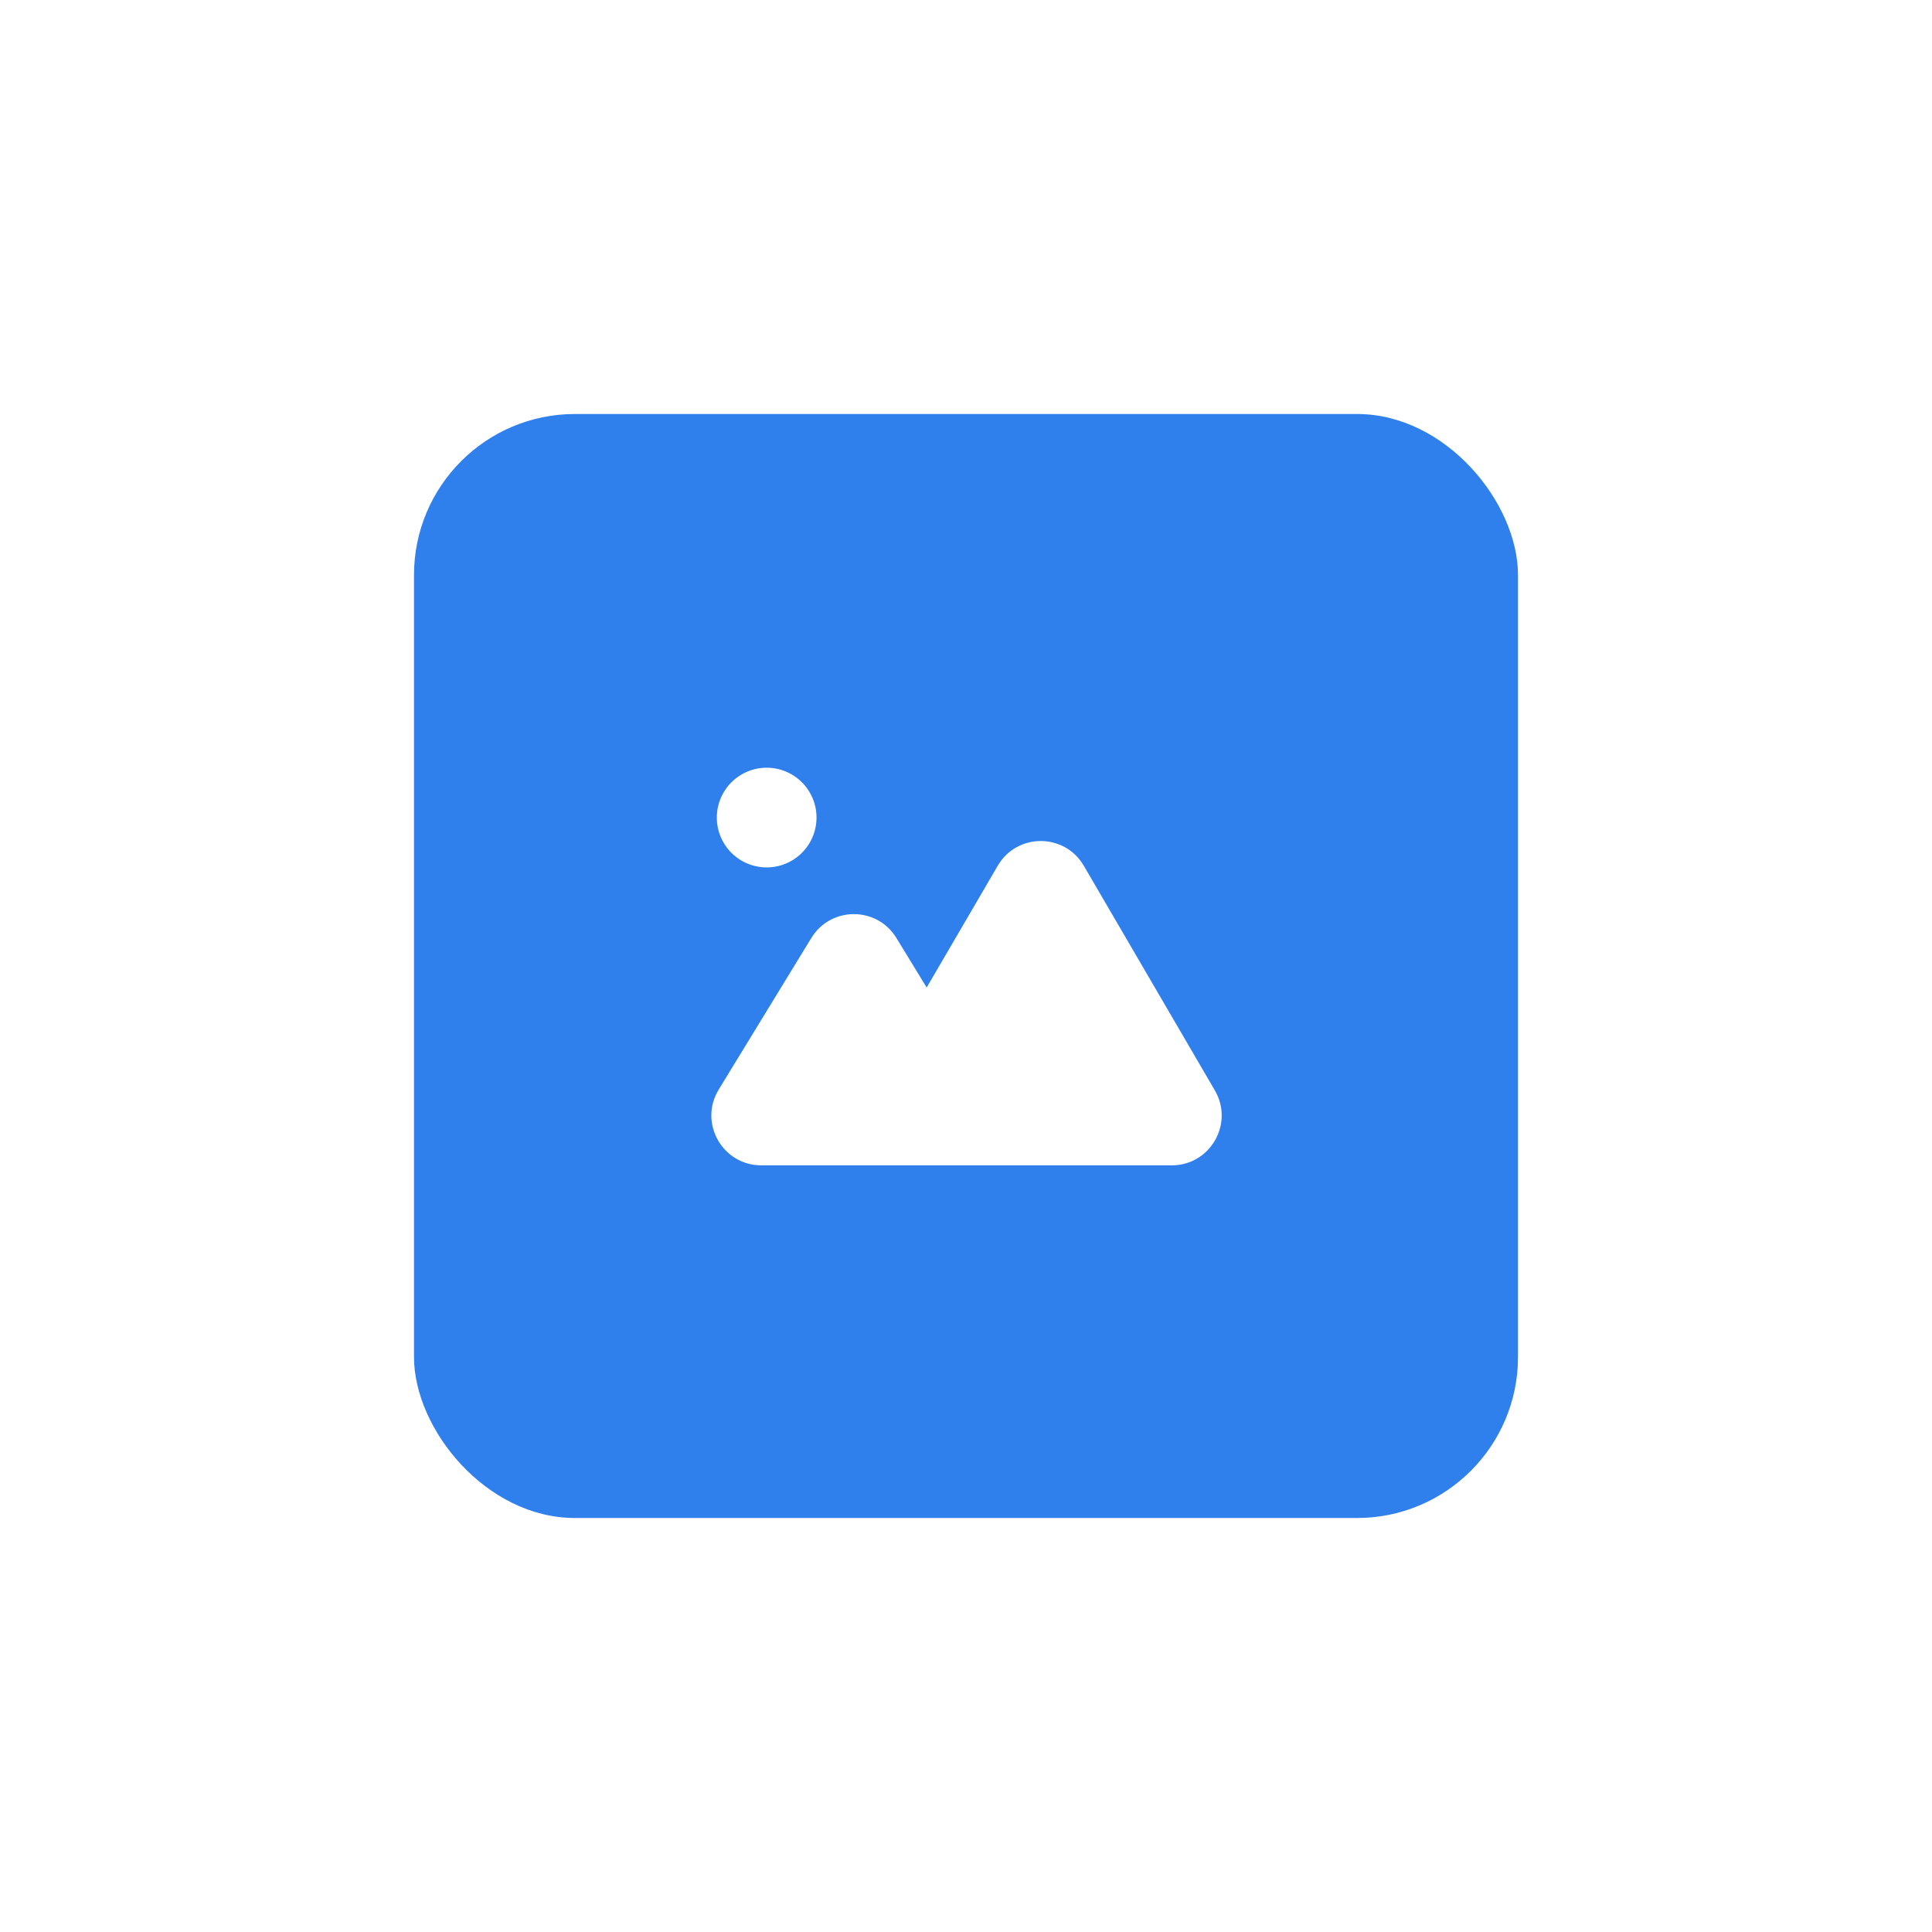
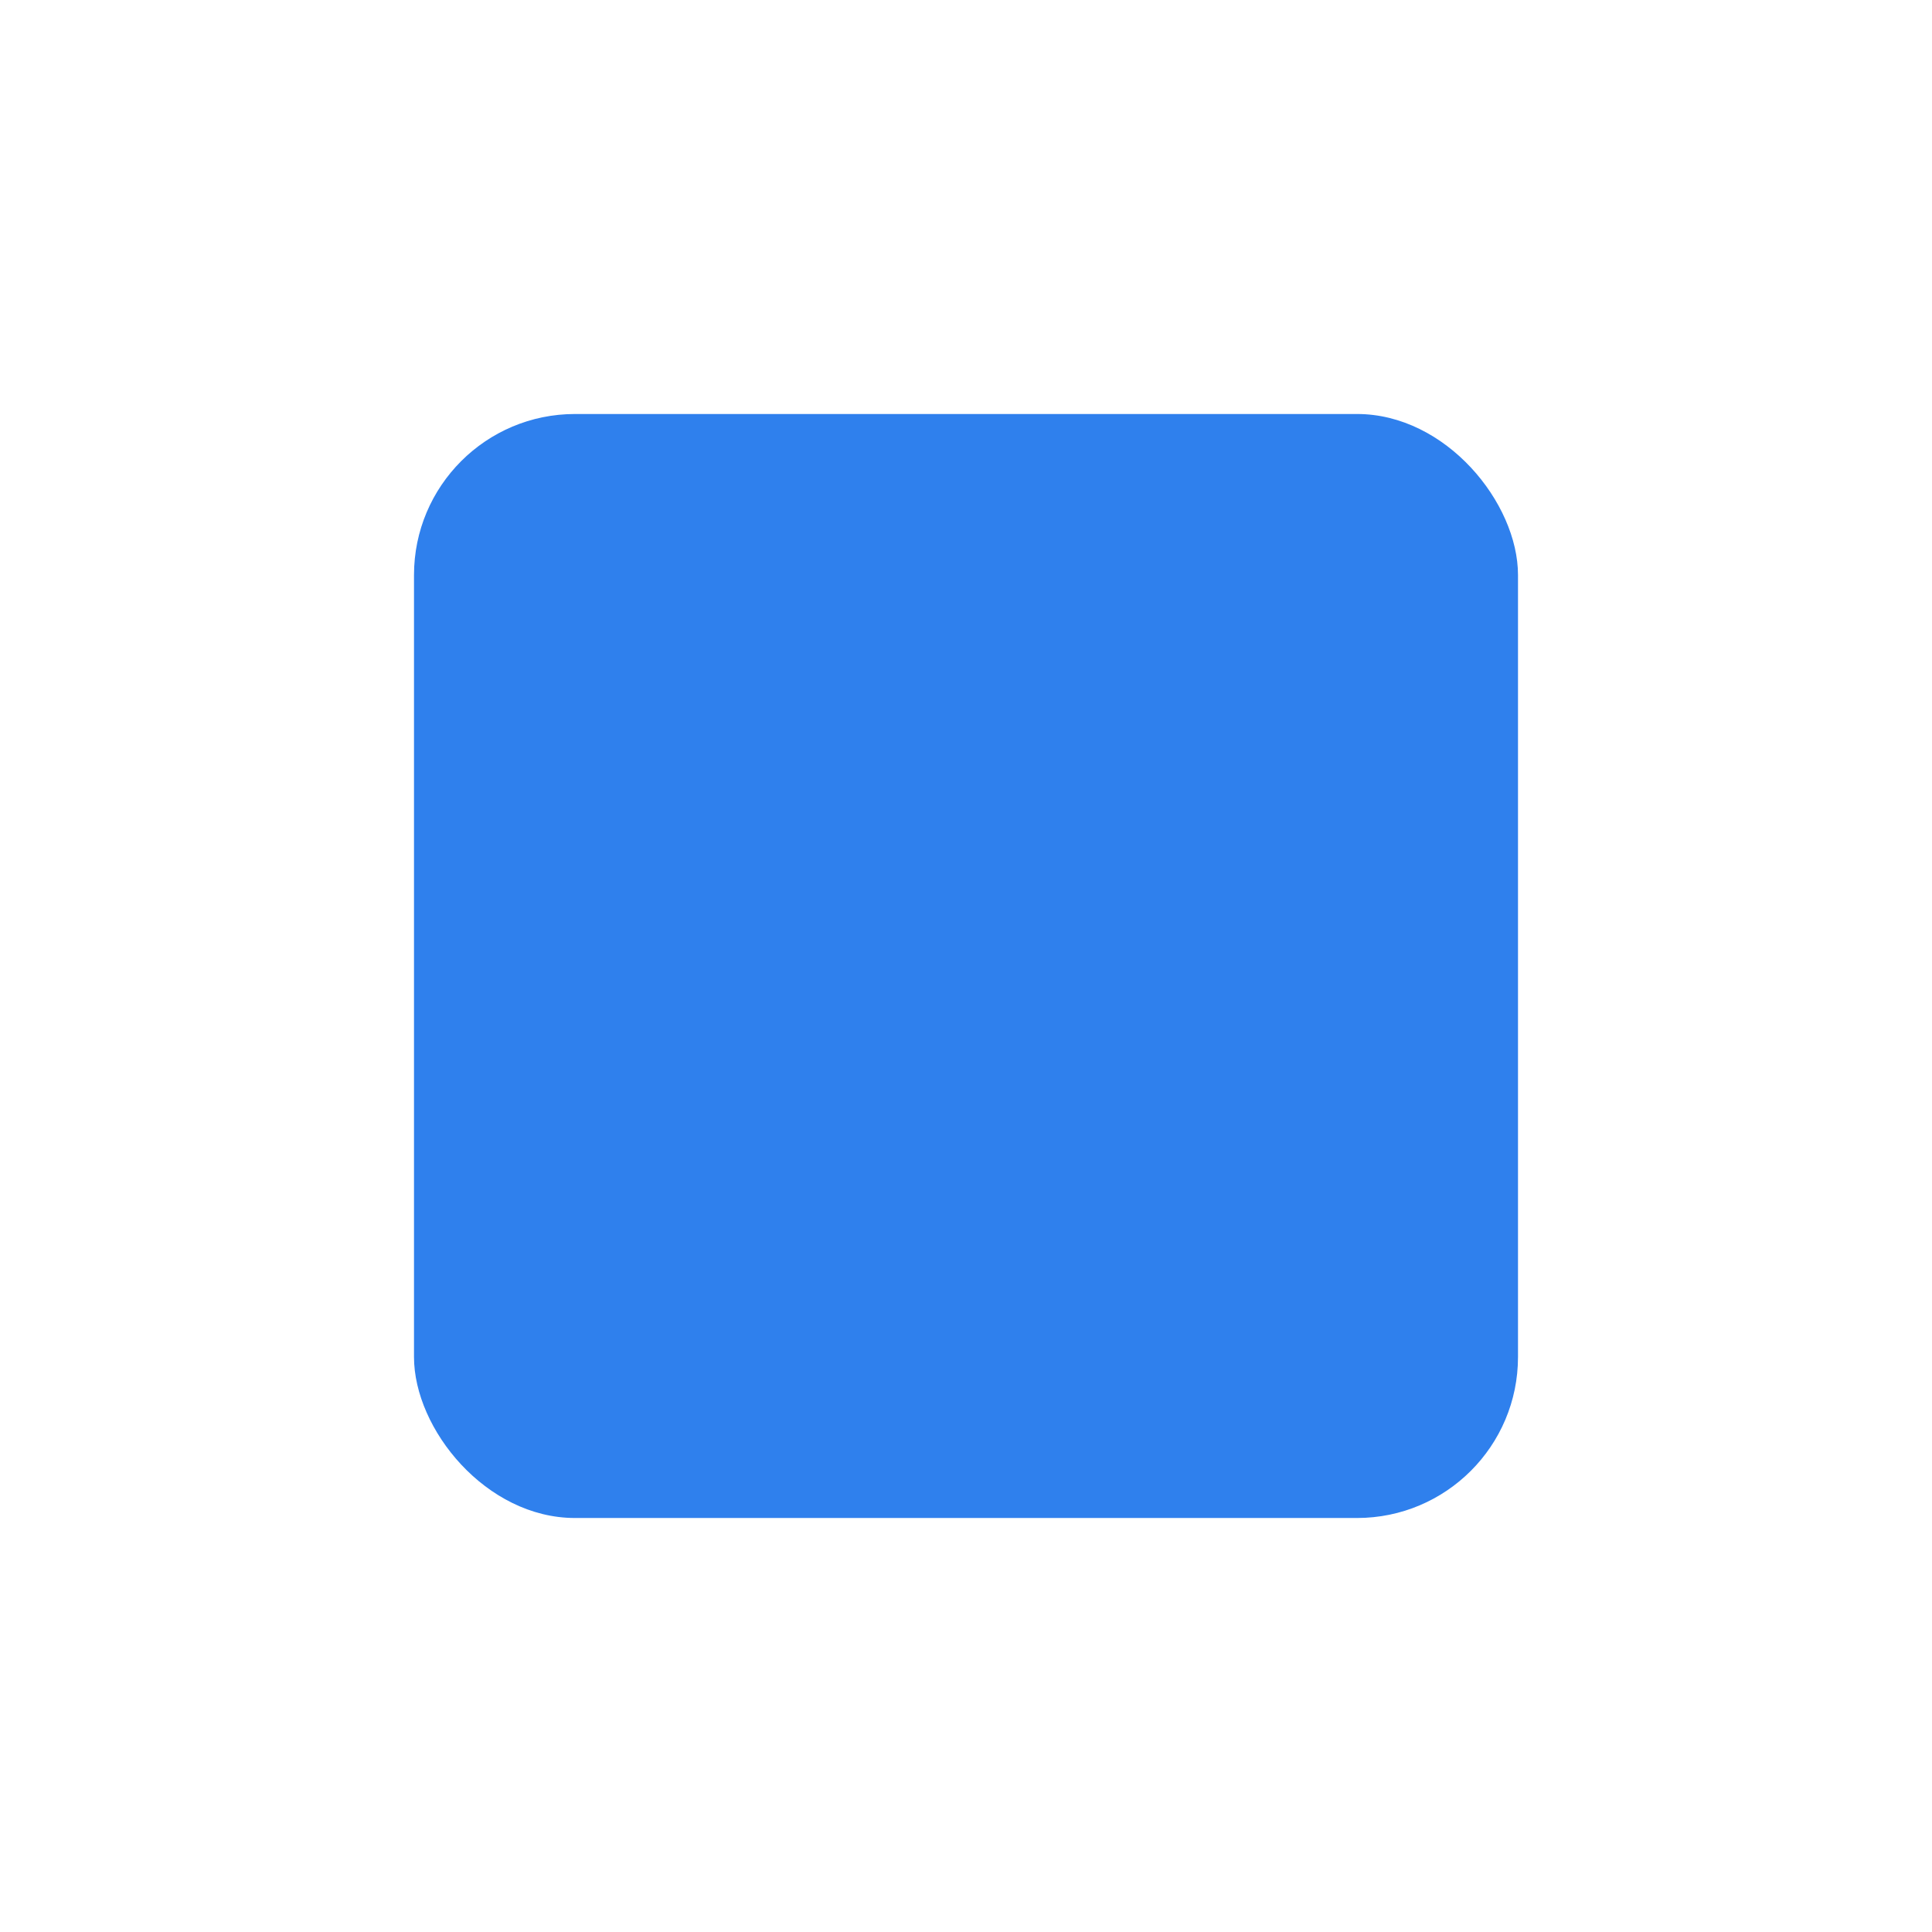
<svg xmlns="http://www.w3.org/2000/svg" width="84" height="84" fill="none">
  <g filter="url(#filter0_d_2552_477)">
    <rect x="18" y="14" width="48" height="48" rx="7" fill="#2F80ED" />
-     <path d="M35.5 31.5a2.167 2.167 0 11-4.333 0 2.167 2.167 0 014.333 0z" fill="#fff" />
-     <path fill-rule="evenodd" clip-rule="evenodd" d="M47.122 33.642c-.836-1.434-2.907-1.434-3.743 0l-3.089 5.294-1.317-2.155c-.845-1.382-2.853-1.382-3.697 0l-4.027 6.59c-.883 1.443.157 3.296 1.849 3.296h17.849c1.673 0 2.715-1.814 1.872-3.259l-5.697-9.766z" fill="#fff" />
  </g>
  <defs>
    <filter id="filter0_d_2552_477" x="0" y="0" width="84" height="84" filterUnits="userSpaceOnUse" color-interpolation-filters="sRGB">
      <feFlood flood-opacity="0" result="BackgroundImageFix" />
      <feColorMatrix in="SourceAlpha" values="0 0 0 0 0 0 0 0 0 0 0 0 0 0 0 0 0 0 127 0" result="hardAlpha" />
      <feOffset dy="4" />
      <feGaussianBlur stdDeviation="9" />
      <feComposite in2="hardAlpha" operator="out" />
      <feColorMatrix values="0 0 0 0 0.475 0 0 0 0 0.667 0 0 0 0 0.925 0 0 0 0.5 0" />
      <feBlend in2="BackgroundImageFix" result="effect1_dropShadow_2552_477" />
      <feBlend in="SourceGraphic" in2="effect1_dropShadow_2552_477" result="shape" />
    </filter>
  </defs>
</svg>